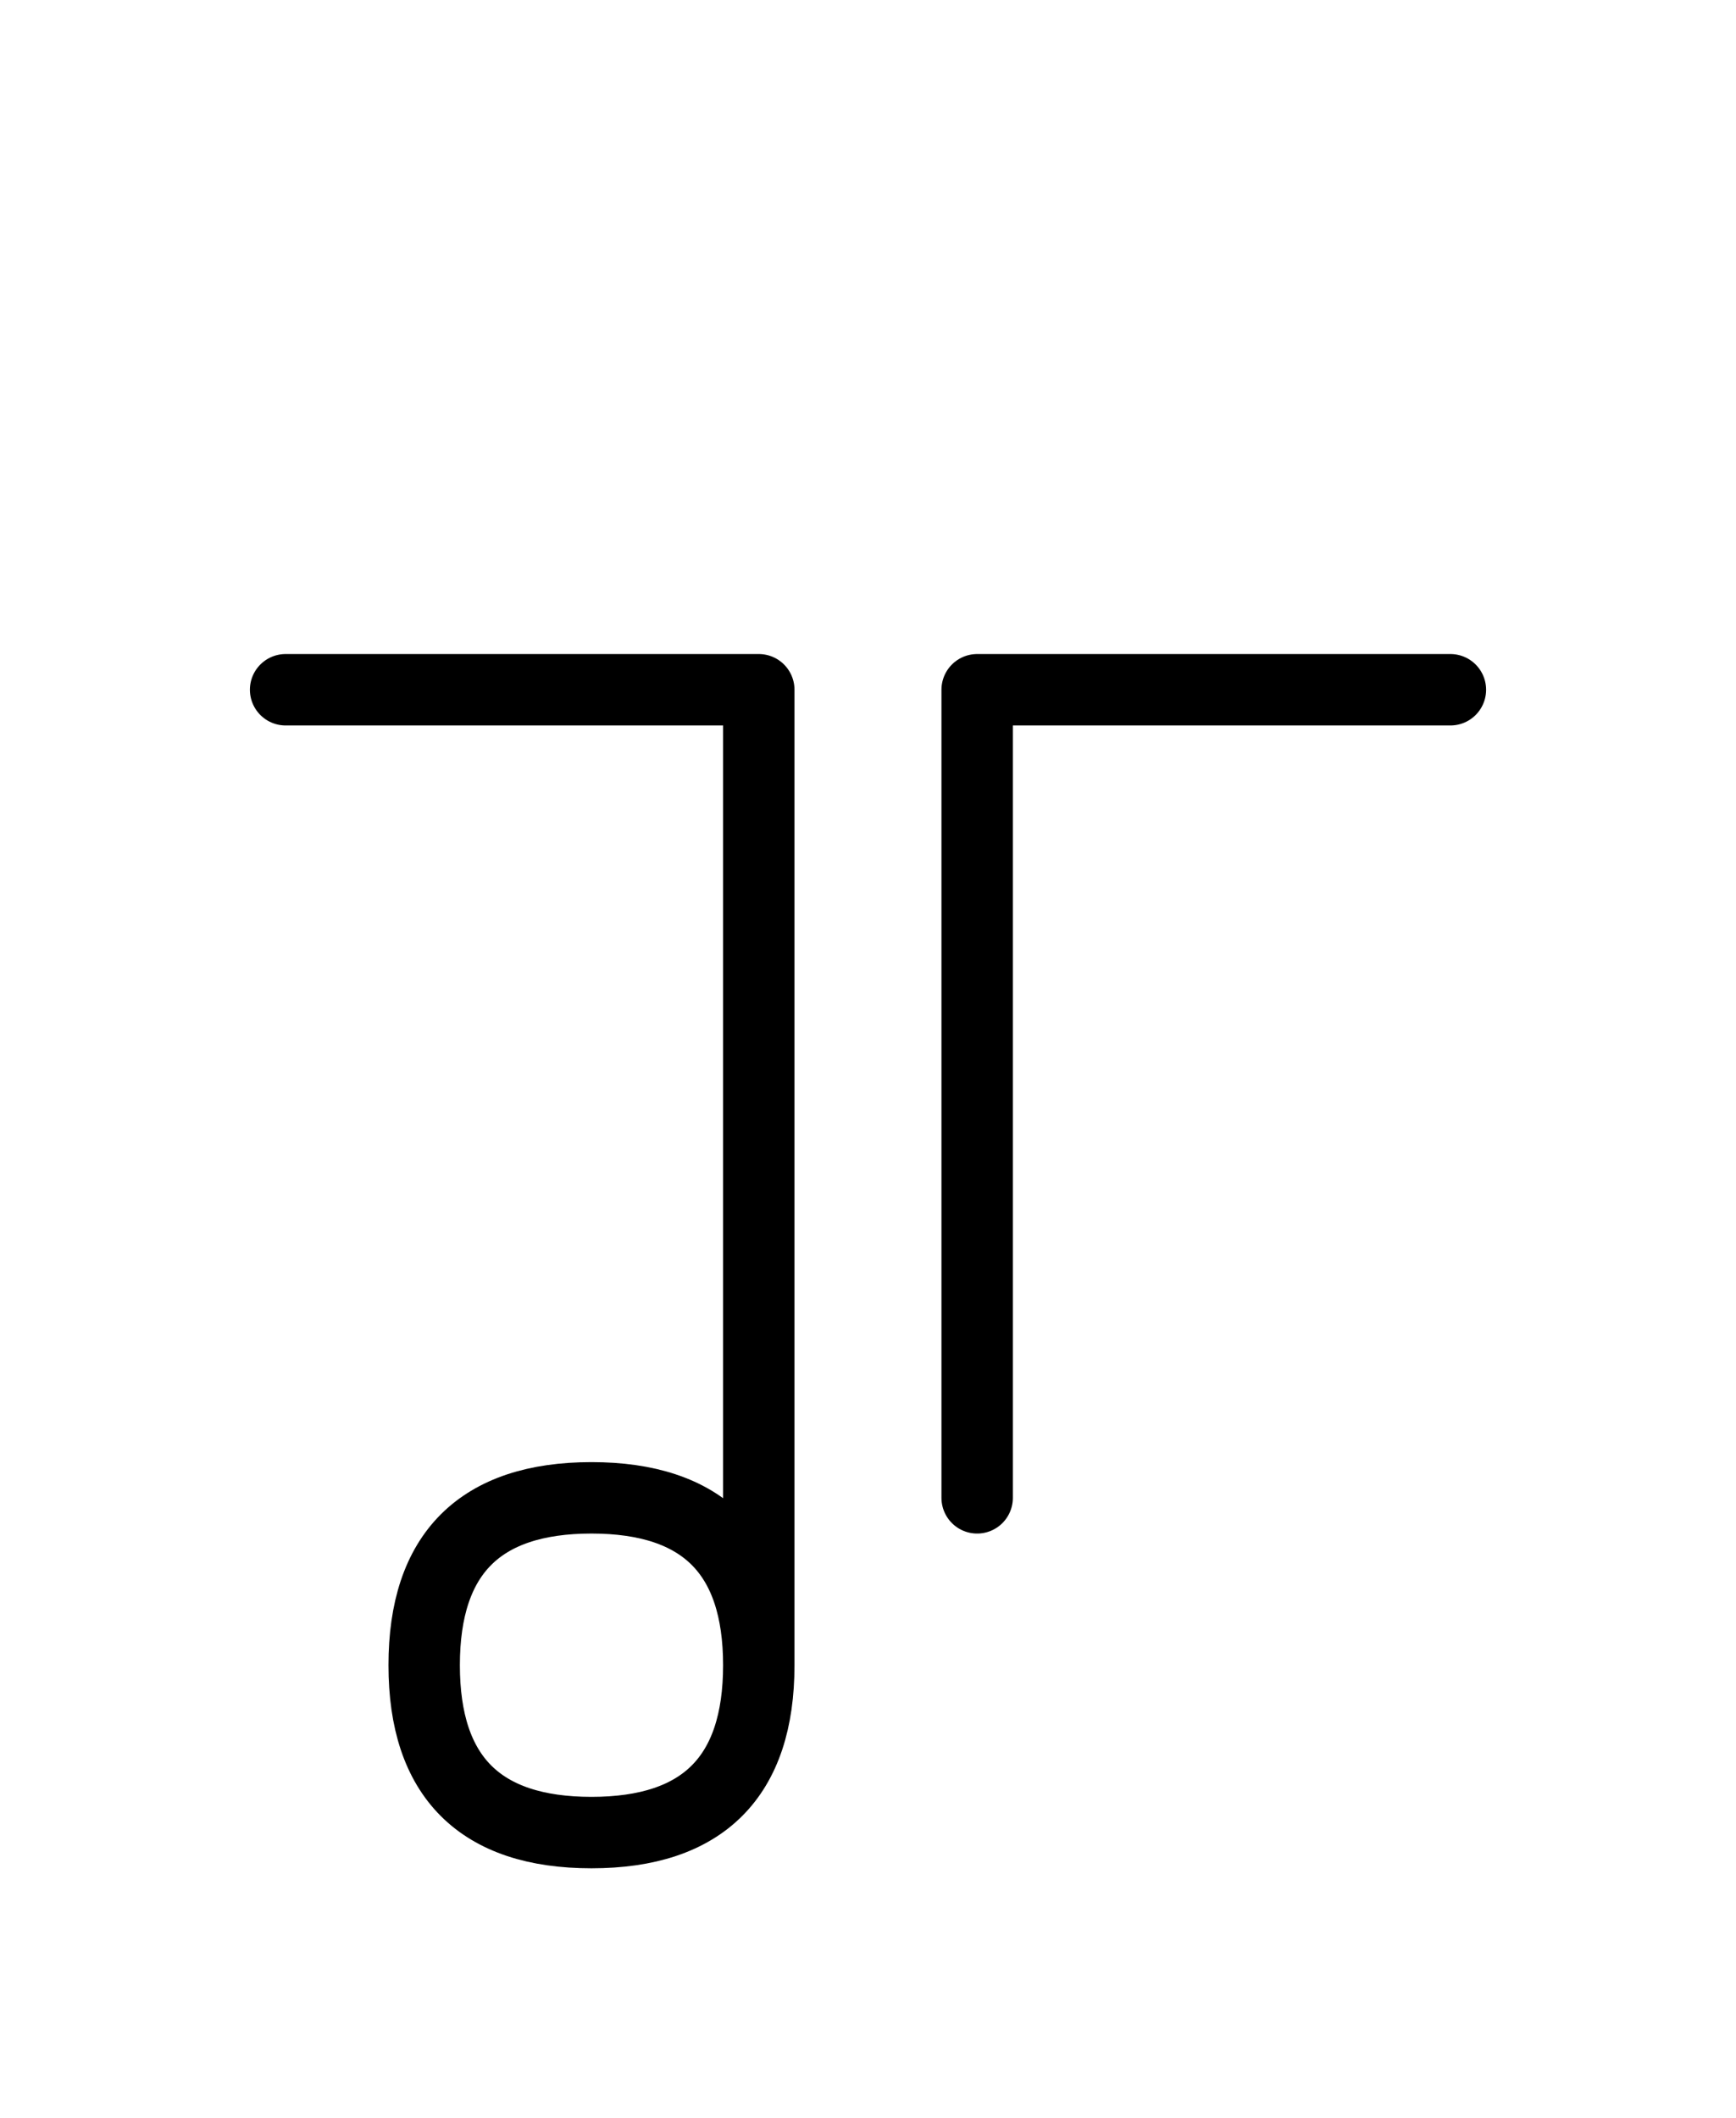
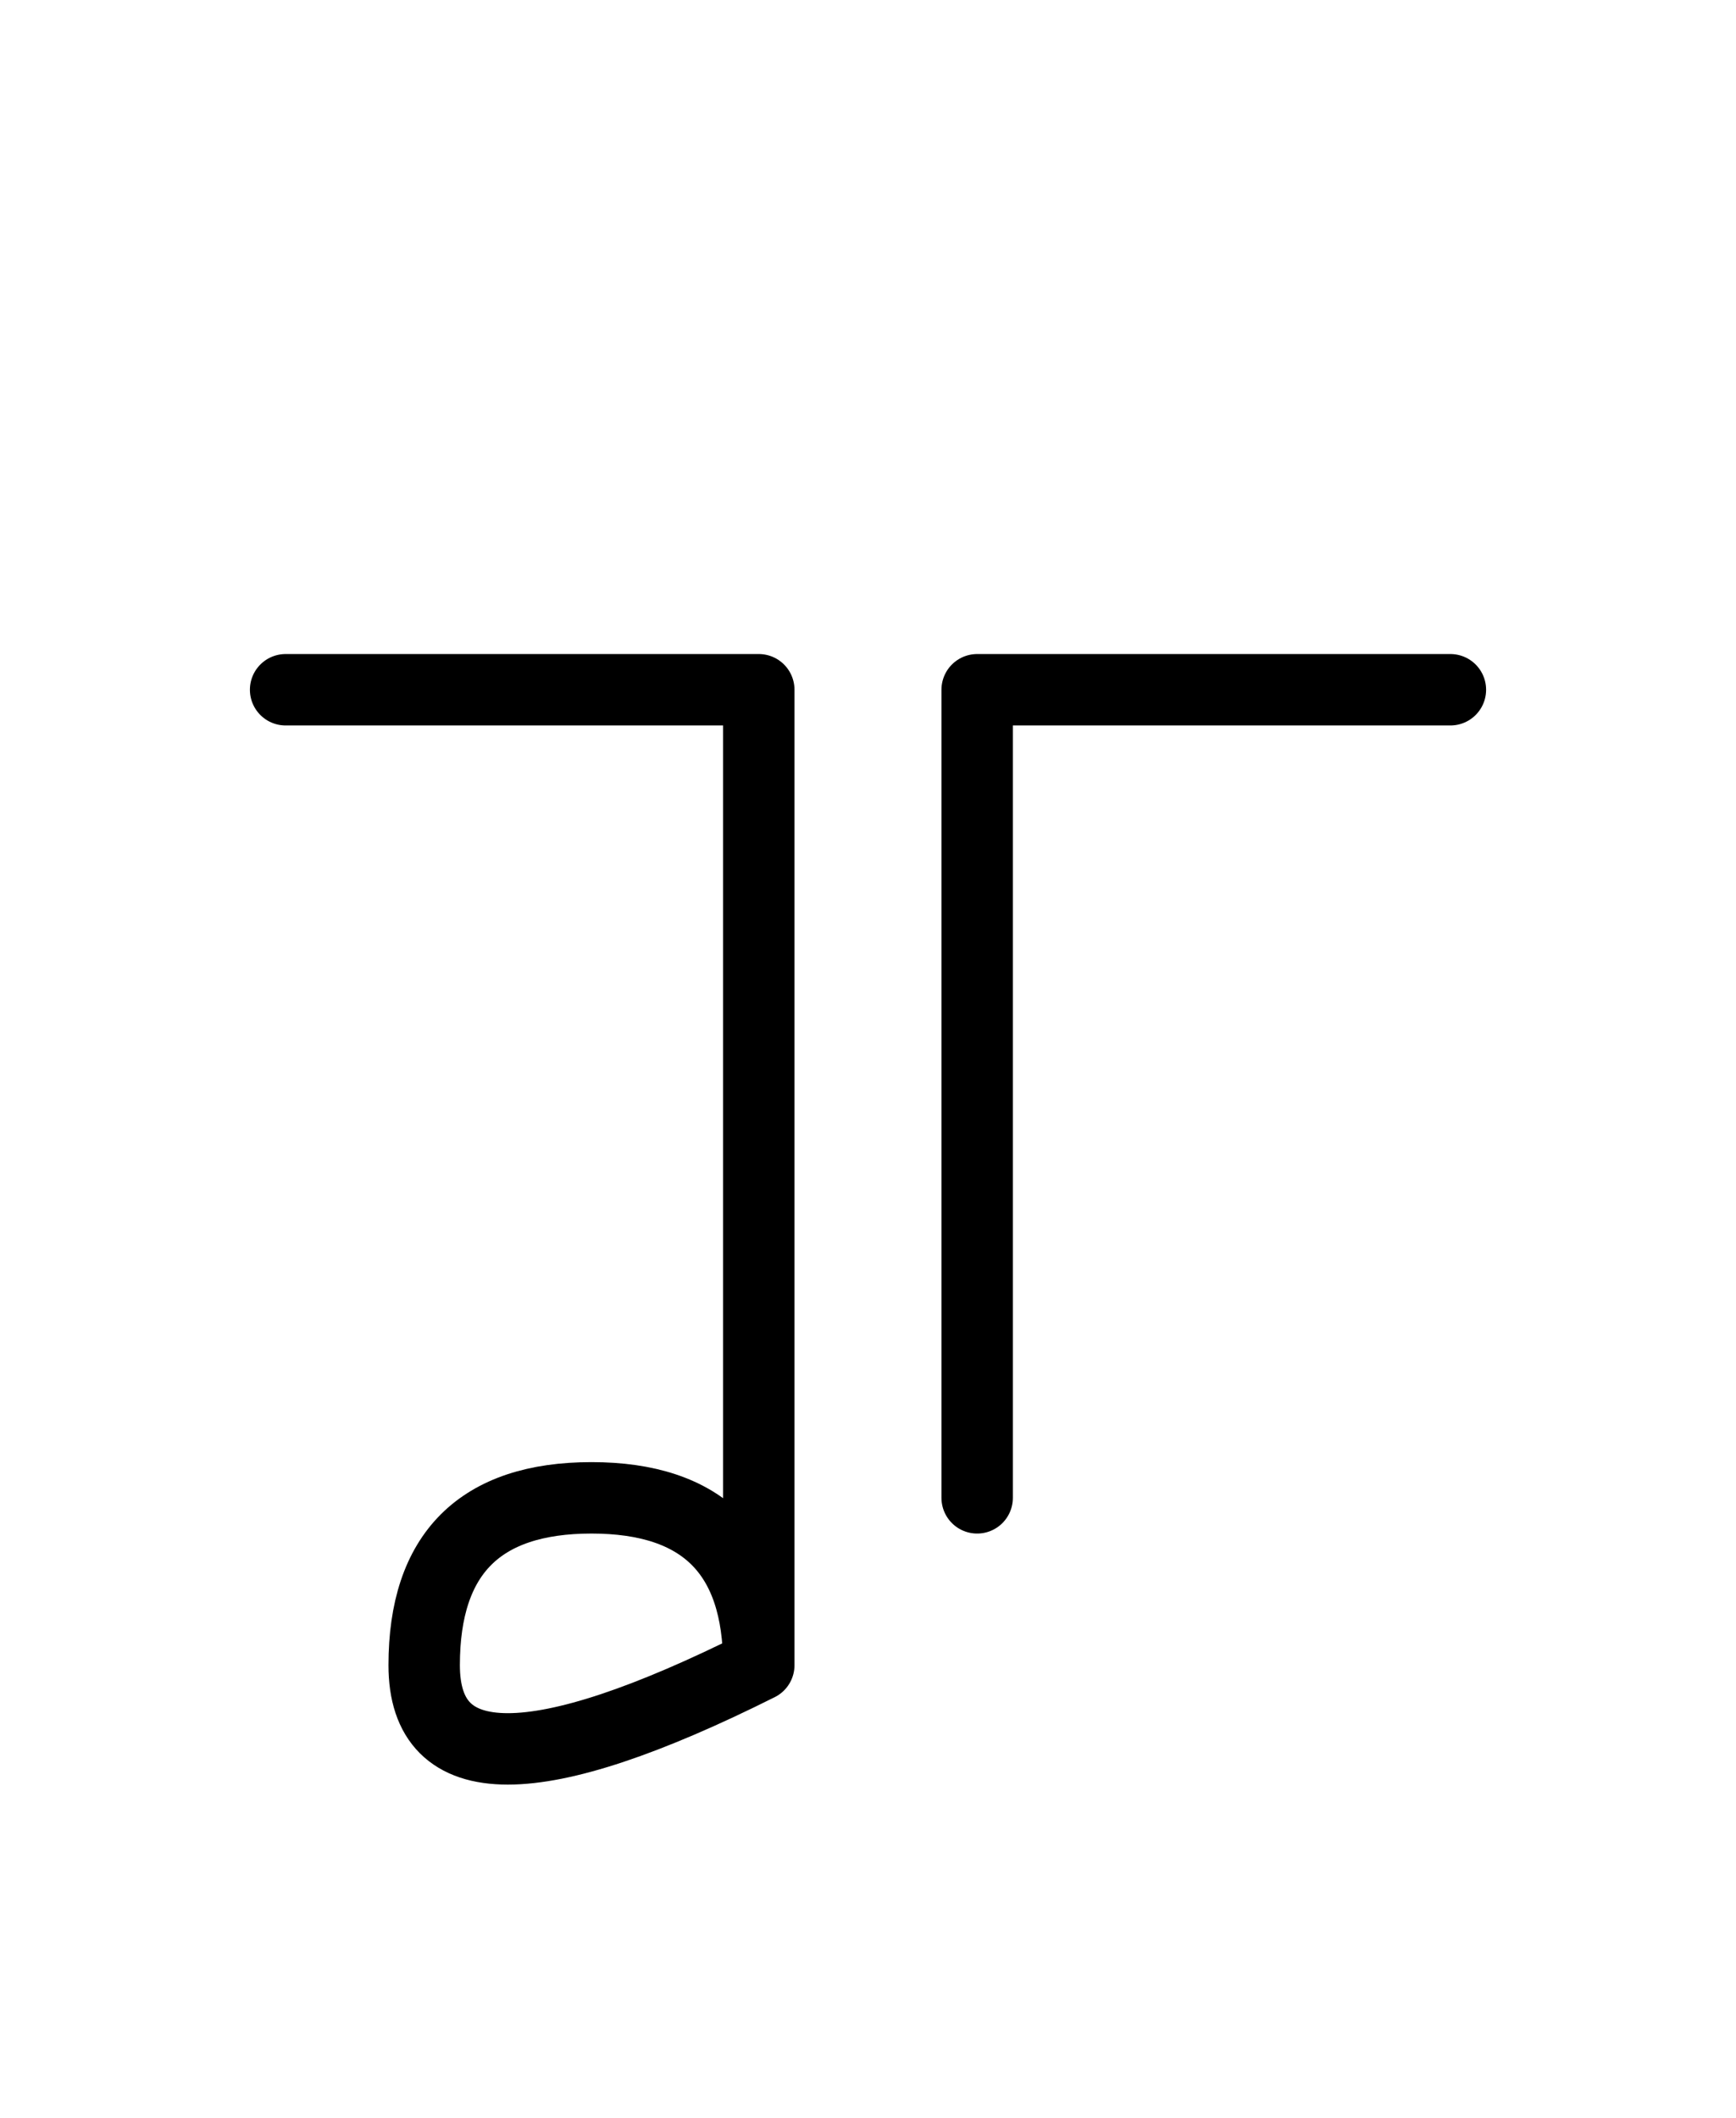
<svg xmlns="http://www.w3.org/2000/svg" xmlns:xlink="http://www.w3.org/1999/xlink" width="30.392" height="37.071" viewBox="0 0 30.392 37.071">
  <defs>
-     <path d="M13.284,22.071 L13.284,26.213 L13.284,12.071 L5.0,12.071 M13.284,22.071 L13.284,17.929 L13.284,29.142 Q13.284,32.071,10.355,32.071 Q7.426,32.071,7.426,29.142 Q7.426,26.213,10.355,26.213 Q13.284,26.213,13.284,29.142 M17.107,22.071 L17.107,26.213 L17.107,12.071 L25.392,12.071" stroke="black" fill="none" stroke-width="1.25" stroke-linecap="round" stroke-linejoin="round" id="d0" />
+     <path d="M13.284,22.071 L13.284,26.213 L13.284,12.071 L5.0,12.071 M13.284,22.071 L13.284,17.929 L13.284,29.142 Q7.426,32.071,7.426,29.142 Q7.426,26.213,10.355,26.213 Q13.284,26.213,13.284,29.142 M17.107,22.071 L17.107,26.213 L17.107,12.071 L25.392,12.071" stroke="black" fill="none" stroke-width="1.25" stroke-linecap="round" stroke-linejoin="round" id="d0" />
  </defs>
  <use xlink:href="#d0" x="0" y="0" />
</svg>